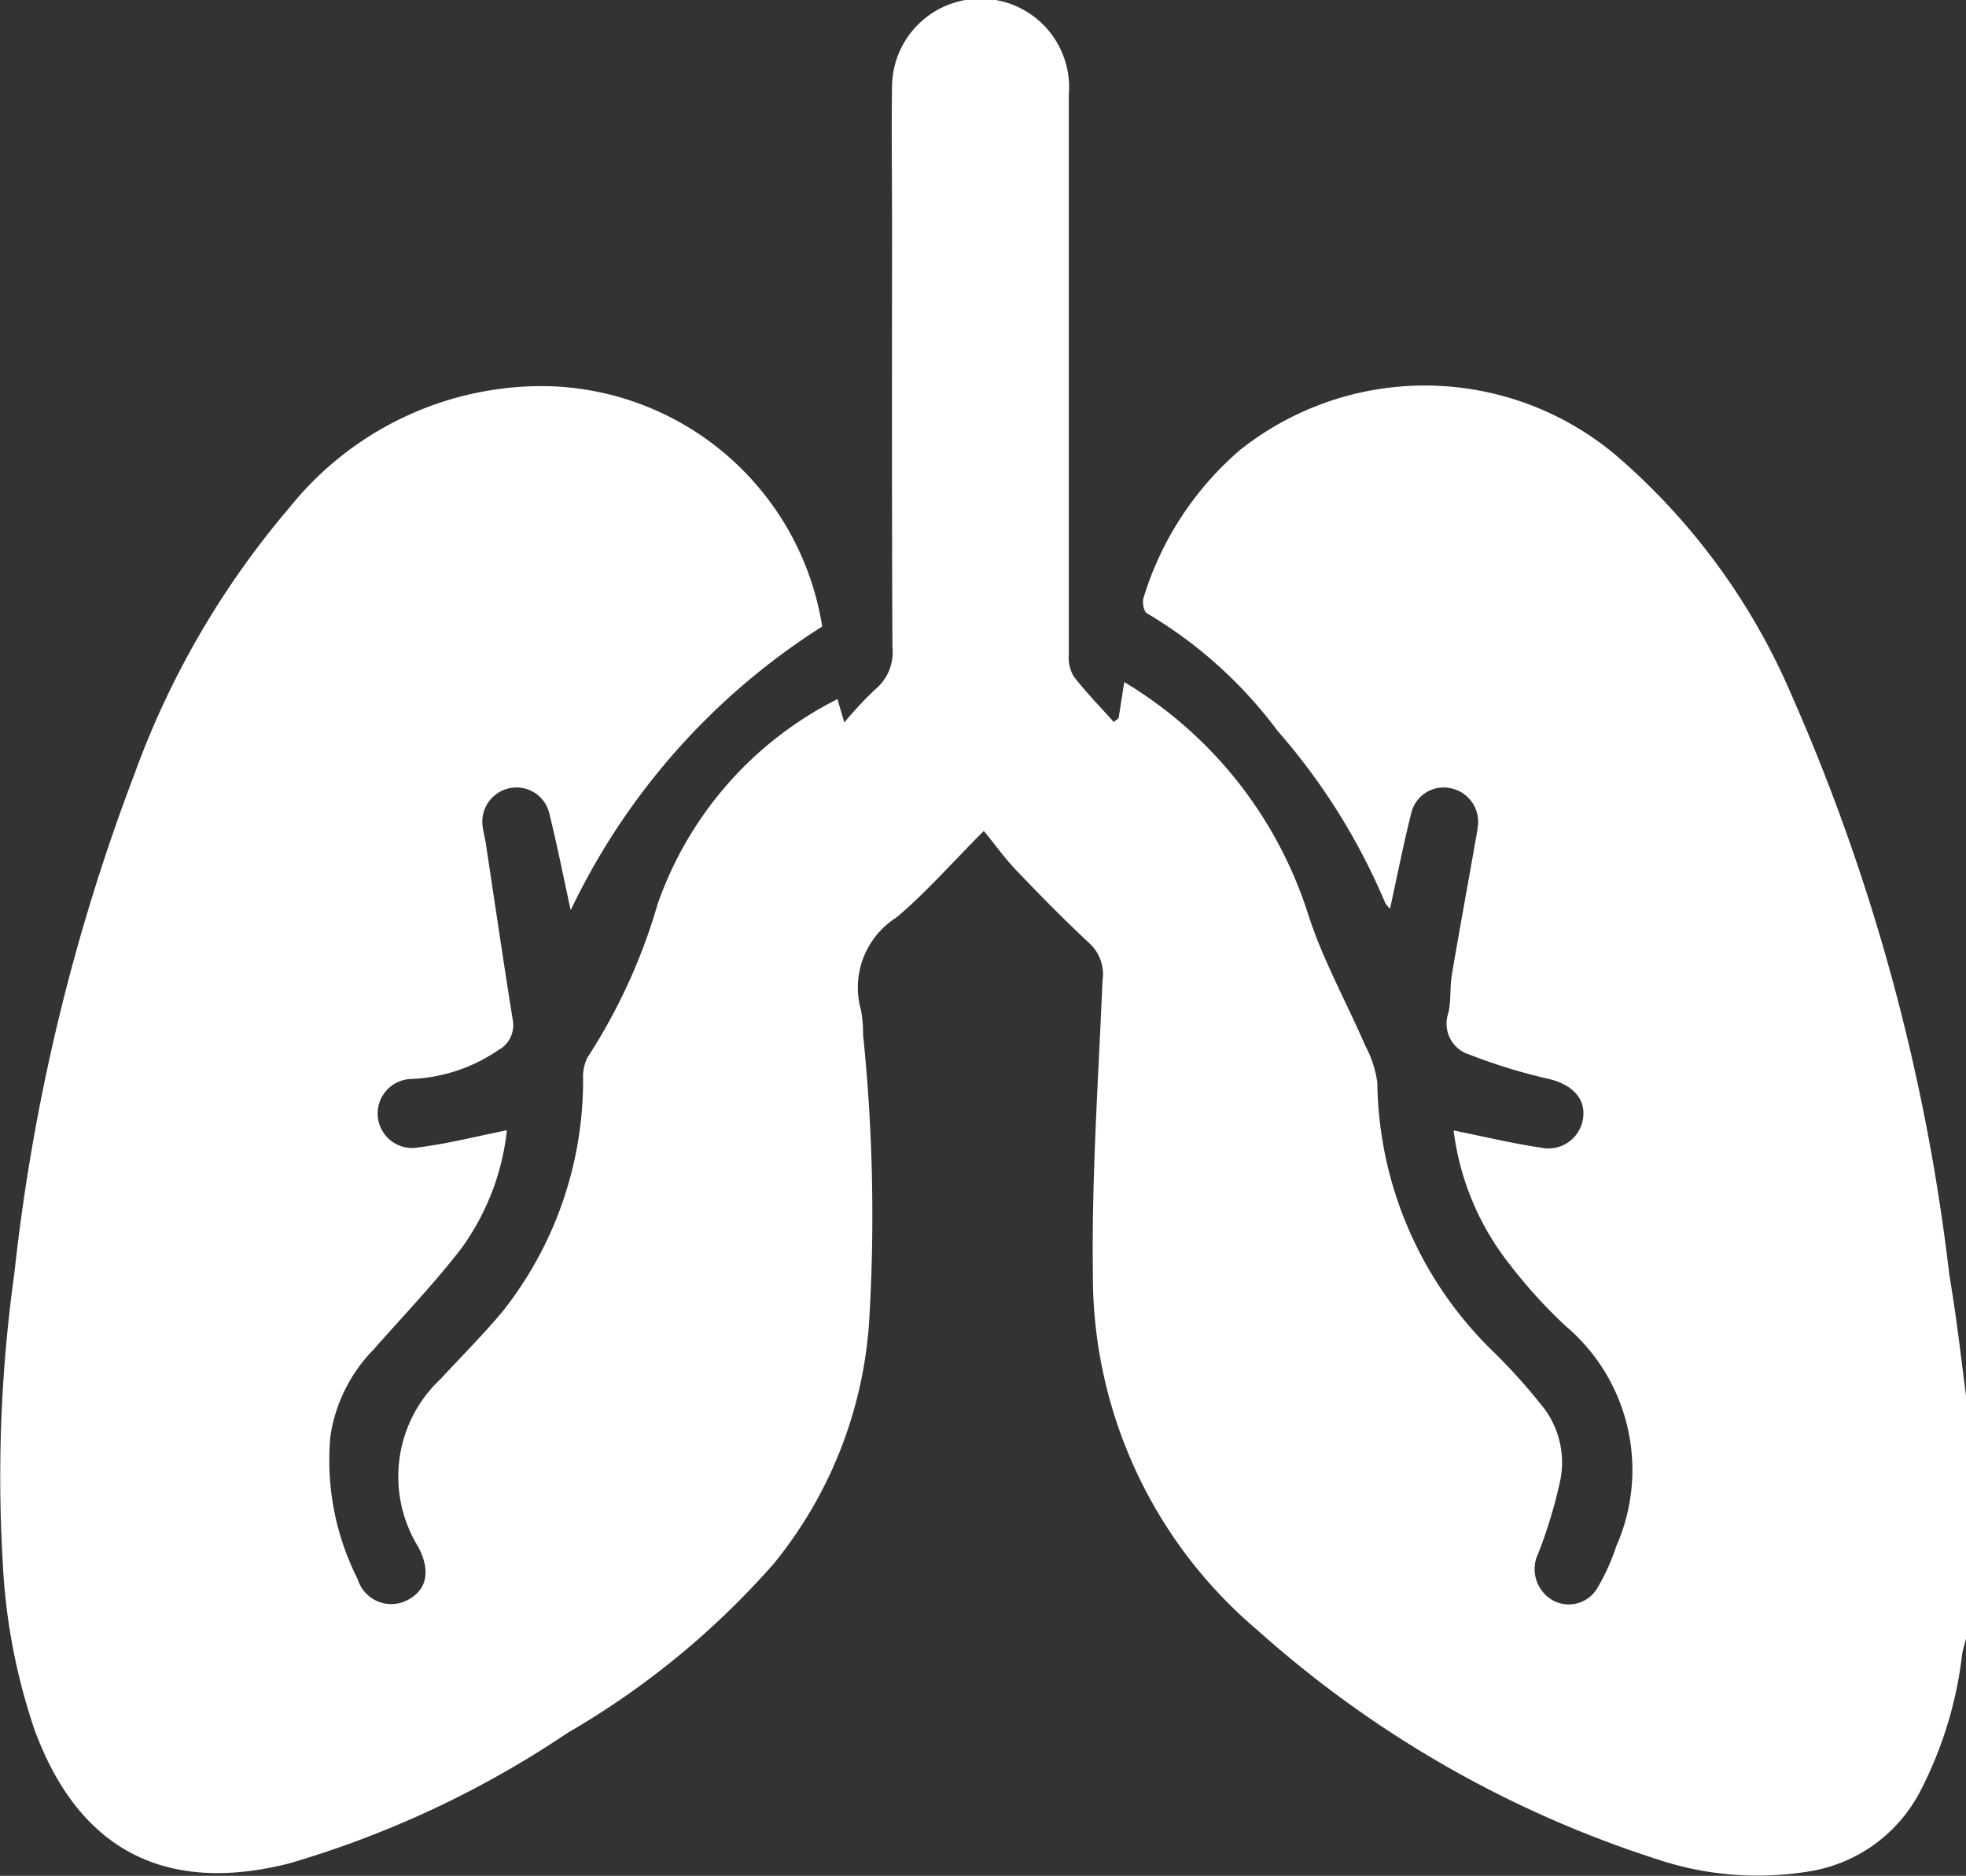
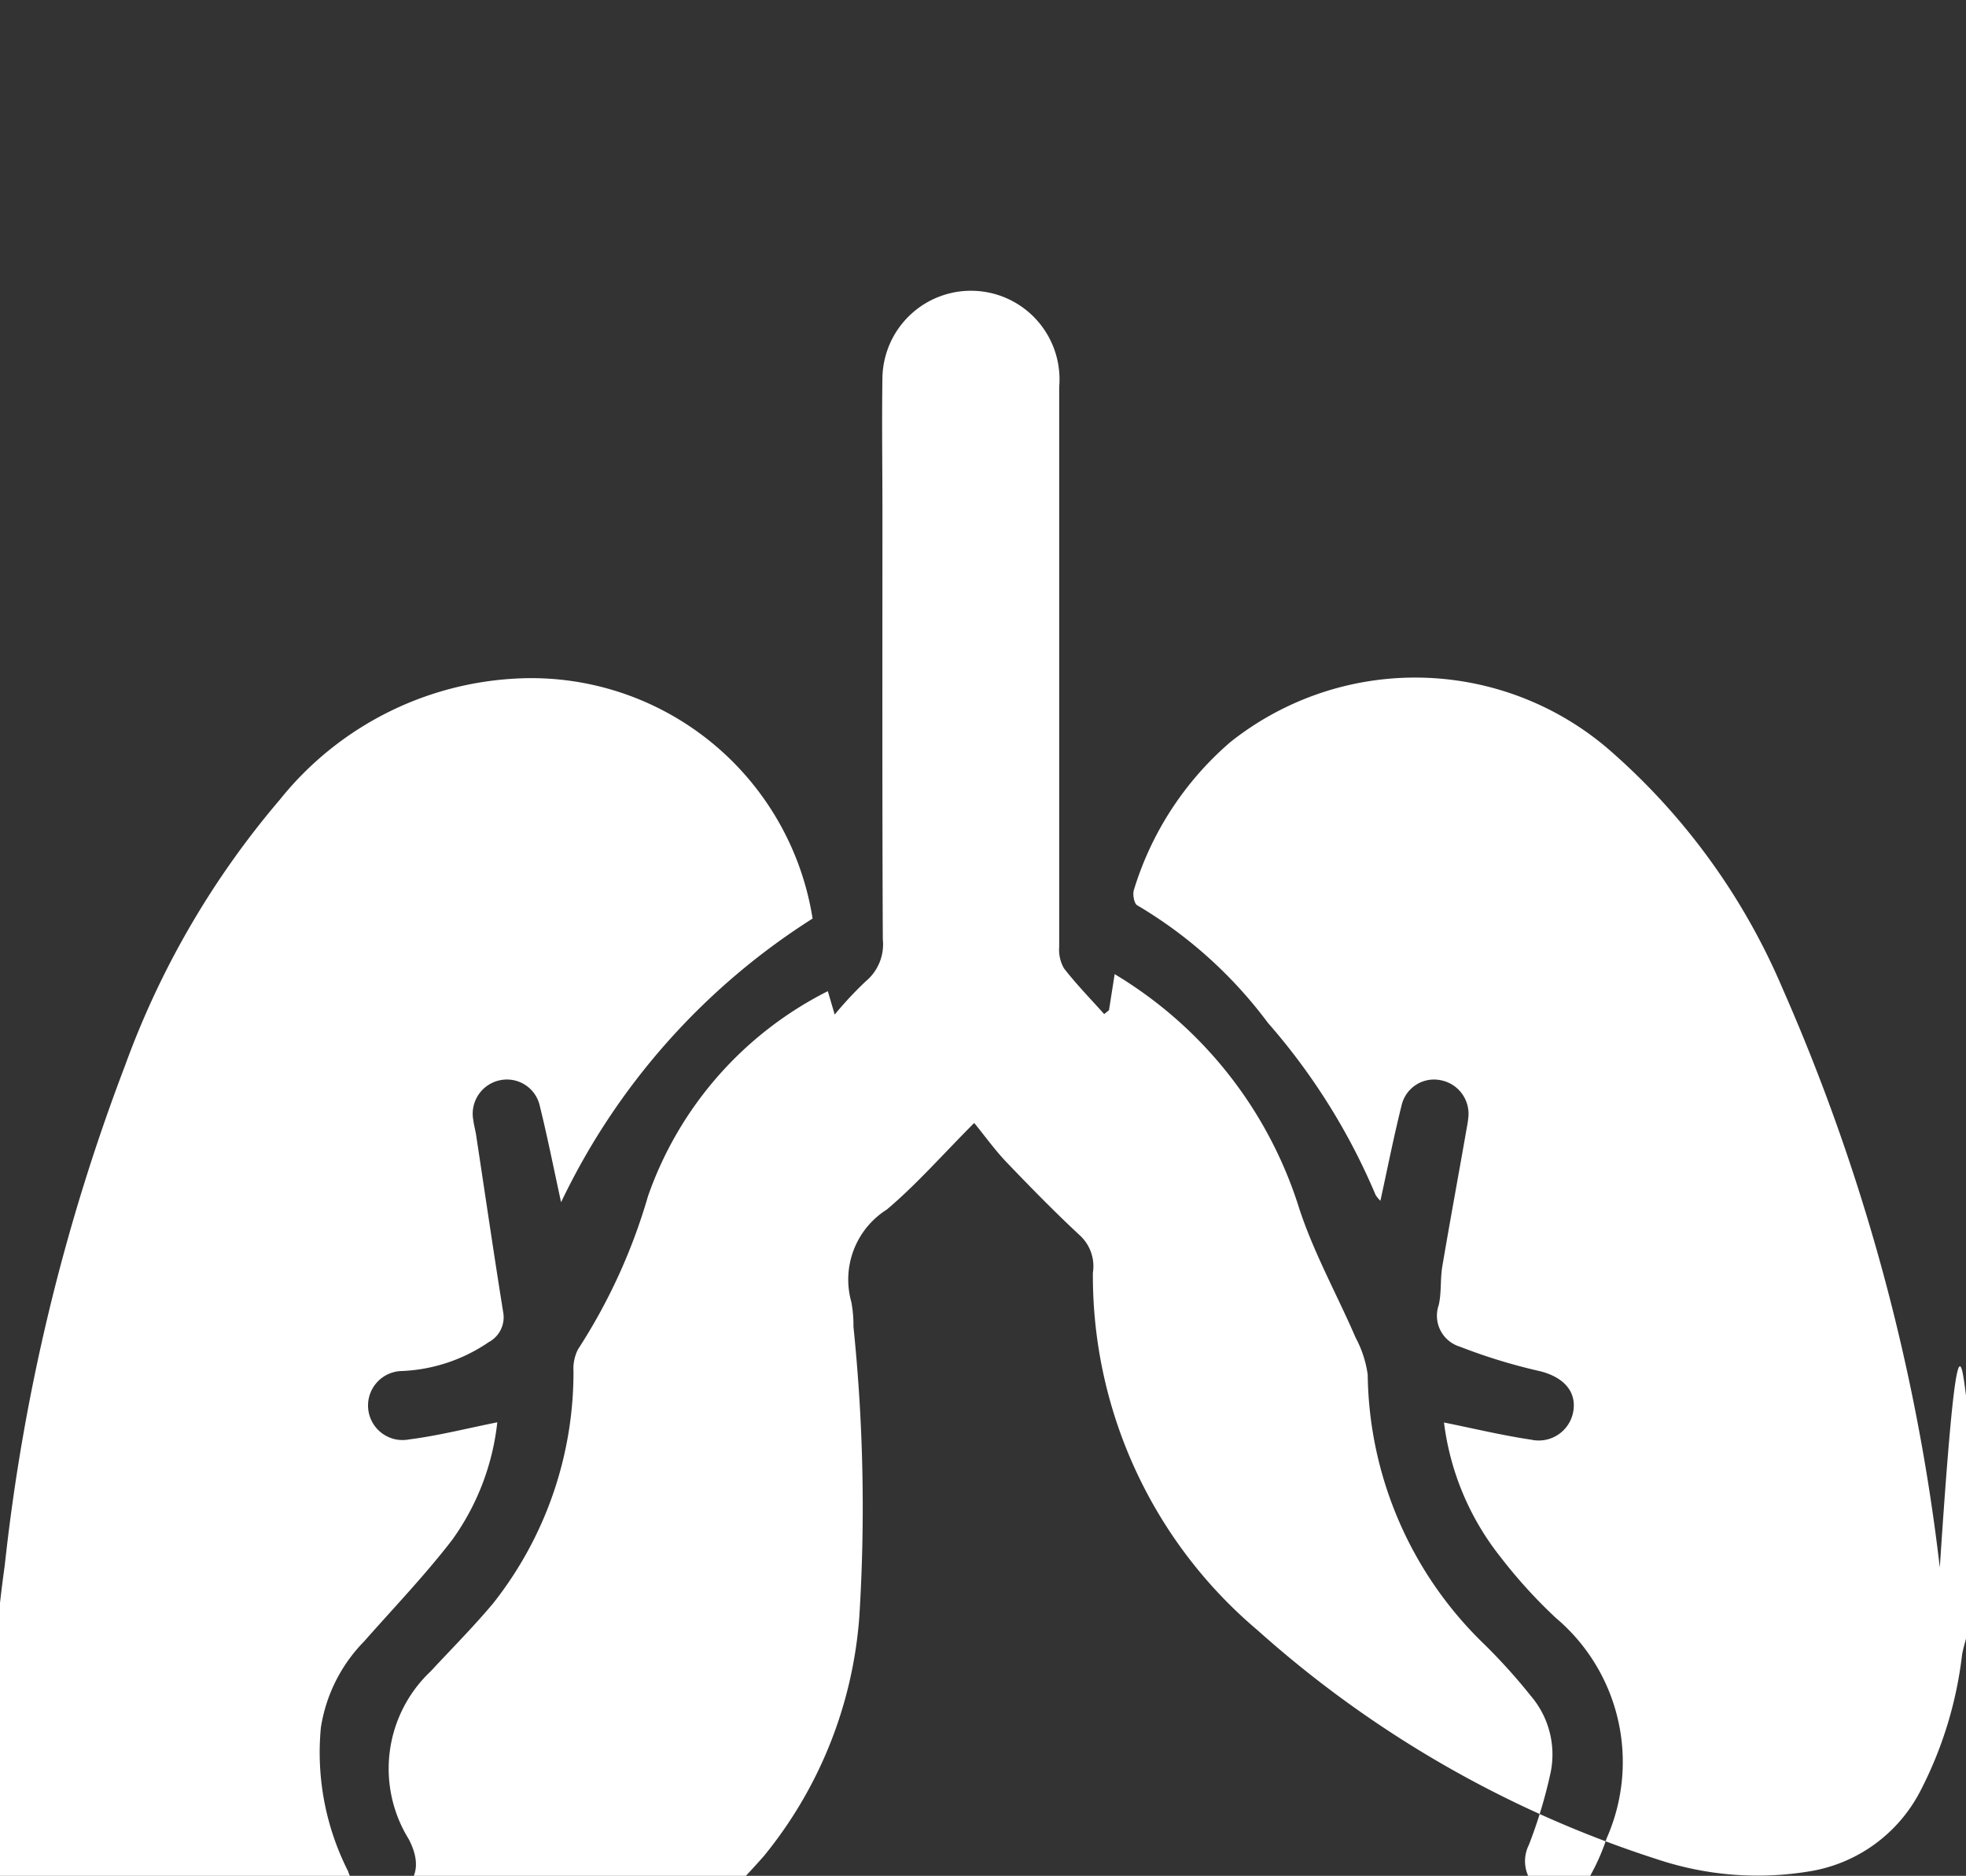
<svg xmlns="http://www.w3.org/2000/svg" width="40.898" height="39.013" viewBox="0 0 40.898 39.013">
  <rect x="0" y="0" width="40.898" height="39.013" fill="#333333" stroke="none" />
  <g id="bophoi" transform="translate(-45.569 -542.498)">
-     <path id="Path_6655" data-name="Path 6655" d="M86.468,571.529v5.045c-.028.114-.065.226-.083.342a8.231,8.231,0,0,1-.877,2.849,3.162,3.162,0,0,1-2.243,1.644,6.6,6.6,0,0,1-3.237-.247,23.013,23.013,0,0,1-8.3-4.76,9.648,9.648,0,0,1-3.424-7.435c-.027-2.024.116-4.05.2-6.074a.871.871,0,0,0-.269-.774c-.528-.49-1.032-1.006-1.53-1.526-.236-.247-.437-.529-.67-.814-.679.682-1.21,1.289-1.817,1.8a1.723,1.723,0,0,0-.74,1.92,2.55,2.55,0,0,1,.045.517,36.564,36.564,0,0,1,.122,6.034,8.891,8.891,0,0,1-1.983,4.973,17.123,17.123,0,0,1-4.281,3.512,20.812,20.812,0,0,1-5.8,2.719c-2.588.654-4.389-.294-5.3-2.8a12.677,12.677,0,0,1-.654-3.446,30.615,30.615,0,0,1,.241-6.029,41.8,41.8,0,0,1,2.5-10.387,17.968,17.968,0,0,1,3.221-5.535,6.741,6.741,0,0,1,5.184-2.529,5.926,5.926,0,0,1,5.9,5,14.239,14.239,0,0,0-5.232,5.9c-.154-.707-.283-1.358-.442-2a.7.7,0,0,0-.815-.54.711.711,0,0,0-.569.832c.013.106.043.209.059.314.186,1.224.365,2.449.561,3.672a.586.586,0,0,1-.3.632,3.446,3.446,0,0,1-1.8.6.718.718,0,1,0,.144,1.423c.611-.078,1.213-.232,1.835-.356a5.127,5.127,0,0,1-.937,2.443c-.567.738-1.216,1.413-1.833,2.113a3.275,3.275,0,0,0-.9,1.793,5.457,5.457,0,0,0,.566,2.987.729.729,0,0,0,1.046.43c.4-.213.473-.608.214-1.1a2.782,2.782,0,0,1,.459-3.488c.435-.469.889-.924,1.3-1.415a7.745,7.745,0,0,0,1.67-4.821.9.9,0,0,1,.092-.457,11.946,11.946,0,0,0,1.458-3.188,7.563,7.563,0,0,1,3.741-4.264l.143.487a7.492,7.492,0,0,1,.646-.692,1,1,0,0,0,.355-.871c-.014-2.962-.008-5.925-.008-8.887,0-.934-.014-1.868,0-2.8a1.842,1.842,0,1,1,3.677.194q0,5.825,0,11.649a.774.774,0,0,0,.1.446c.258.333.555.636.836.951l.1-.081.118-.751c.126.079.206.125.281.177a8.7,8.7,0,0,1,3.542,4.646c.3.943.795,1.825,1.19,2.739a2.287,2.287,0,0,1,.251.769,7.918,7.918,0,0,0,2.432,5.614,12,12,0,0,1,.963,1.069,1.875,1.875,0,0,1,.413,1.578,9.981,9.981,0,0,1-.456,1.52.75.75,0,0,0,.244.953.688.688,0,0,0,.98-.221,4.421,4.421,0,0,0,.394-.869,3.92,3.92,0,0,0-1.06-4.588,10.54,10.54,0,0,1-1.155-1.273,5.608,5.608,0,0,1-1.168-2.788c.617.124,1.211.268,1.813.357a.729.729,0,0,0,.885-.656c.033-.406-.276-.674-.743-.778a11.662,11.662,0,0,1-1.624-.5.673.673,0,0,1-.441-.865c.06-.257.03-.533.074-.8.16-.945.335-1.888.5-2.832.014-.079.03-.158.038-.237a.711.711,0,0,0-.557-.805.692.692,0,0,0-.827.519c-.162.648-.291,1.3-.441,1.986a.721.721,0,0,1-.1-.122,13.229,13.229,0,0,0-2.24-3.579,9.256,9.256,0,0,0-2.719-2.445c-.064-.033-.1-.23-.068-.323a6.585,6.585,0,0,1,2.008-3.073,6.178,6.178,0,0,1,7.822.113,13.646,13.646,0,0,1,3.654,4.993,41.886,41.886,0,0,1,3.28,12.064C86.266,569.867,86.361,570.7,86.468,571.529Z" transform="translate(0 0)" fill="#fff" />
+     <path id="Path_6655" data-name="Path 6655" d="M86.468,571.529v5.045c-.028.114-.065.226-.083.342a8.231,8.231,0,0,1-.877,2.849,3.162,3.162,0,0,1-2.243,1.644,6.6,6.6,0,0,1-3.237-.247,23.013,23.013,0,0,1-8.3-4.76,9.648,9.648,0,0,1-3.424-7.435a.871.871,0,0,0-.269-.774c-.528-.49-1.032-1.006-1.53-1.526-.236-.247-.437-.529-.67-.814-.679.682-1.21,1.289-1.817,1.8a1.723,1.723,0,0,0-.74,1.92,2.55,2.55,0,0,1,.045.517,36.564,36.564,0,0,1,.122,6.034,8.891,8.891,0,0,1-1.983,4.973,17.123,17.123,0,0,1-4.281,3.512,20.812,20.812,0,0,1-5.8,2.719c-2.588.654-4.389-.294-5.3-2.8a12.677,12.677,0,0,1-.654-3.446,30.615,30.615,0,0,1,.241-6.029,41.8,41.8,0,0,1,2.5-10.387,17.968,17.968,0,0,1,3.221-5.535,6.741,6.741,0,0,1,5.184-2.529,5.926,5.926,0,0,1,5.9,5,14.239,14.239,0,0,0-5.232,5.9c-.154-.707-.283-1.358-.442-2a.7.7,0,0,0-.815-.54.711.711,0,0,0-.569.832c.013.106.043.209.059.314.186,1.224.365,2.449.561,3.672a.586.586,0,0,1-.3.632,3.446,3.446,0,0,1-1.8.6.718.718,0,1,0,.144,1.423c.611-.078,1.213-.232,1.835-.356a5.127,5.127,0,0,1-.937,2.443c-.567.738-1.216,1.413-1.833,2.113a3.275,3.275,0,0,0-.9,1.793,5.457,5.457,0,0,0,.566,2.987.729.729,0,0,0,1.046.43c.4-.213.473-.608.214-1.1a2.782,2.782,0,0,1,.459-3.488c.435-.469.889-.924,1.3-1.415a7.745,7.745,0,0,0,1.67-4.821.9.9,0,0,1,.092-.457,11.946,11.946,0,0,0,1.458-3.188,7.563,7.563,0,0,1,3.741-4.264l.143.487a7.492,7.492,0,0,1,.646-.692,1,1,0,0,0,.355-.871c-.014-2.962-.008-5.925-.008-8.887,0-.934-.014-1.868,0-2.8a1.842,1.842,0,1,1,3.677.194q0,5.825,0,11.649a.774.774,0,0,0,.1.446c.258.333.555.636.836.951l.1-.081.118-.751c.126.079.206.125.281.177a8.7,8.7,0,0,1,3.542,4.646c.3.943.795,1.825,1.19,2.739a2.287,2.287,0,0,1,.251.769,7.918,7.918,0,0,0,2.432,5.614,12,12,0,0,1,.963,1.069,1.875,1.875,0,0,1,.413,1.578,9.981,9.981,0,0,1-.456,1.52.75.75,0,0,0,.244.953.688.688,0,0,0,.98-.221,4.421,4.421,0,0,0,.394-.869,3.92,3.92,0,0,0-1.06-4.588,10.54,10.54,0,0,1-1.155-1.273,5.608,5.608,0,0,1-1.168-2.788c.617.124,1.211.268,1.813.357a.729.729,0,0,0,.885-.656c.033-.406-.276-.674-.743-.778a11.662,11.662,0,0,1-1.624-.5.673.673,0,0,1-.441-.865c.06-.257.03-.533.074-.8.16-.945.335-1.888.5-2.832.014-.079.03-.158.038-.237a.711.711,0,0,0-.557-.805.692.692,0,0,0-.827.519c-.162.648-.291,1.3-.441,1.986a.721.721,0,0,1-.1-.122,13.229,13.229,0,0,0-2.24-3.579,9.256,9.256,0,0,0-2.719-2.445c-.064-.033-.1-.23-.068-.323a6.585,6.585,0,0,1,2.008-3.073,6.178,6.178,0,0,1,7.822.113,13.646,13.646,0,0,1,3.654,4.993,41.886,41.886,0,0,1,3.28,12.064C86.266,569.867,86.361,570.7,86.468,571.529Z" transform="translate(0 0)" fill="#fff" />
  </g>
</svg>